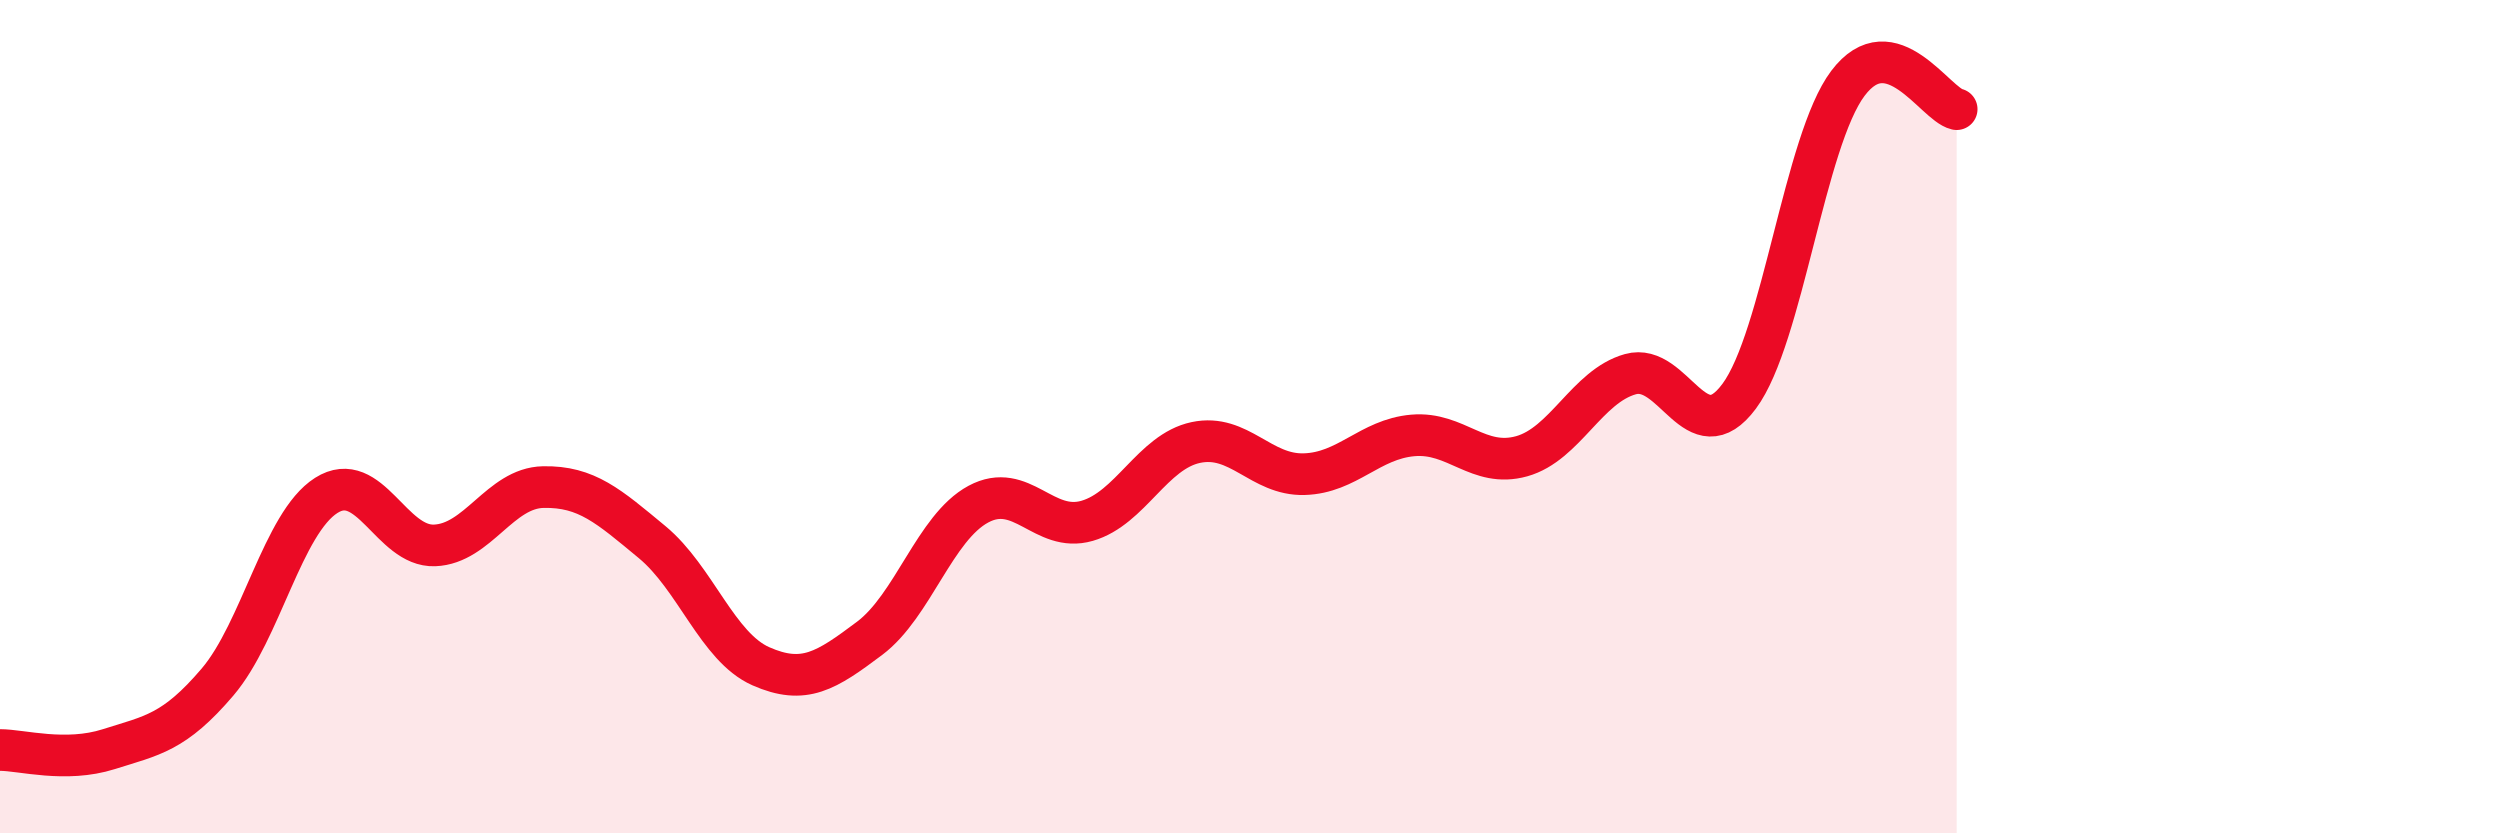
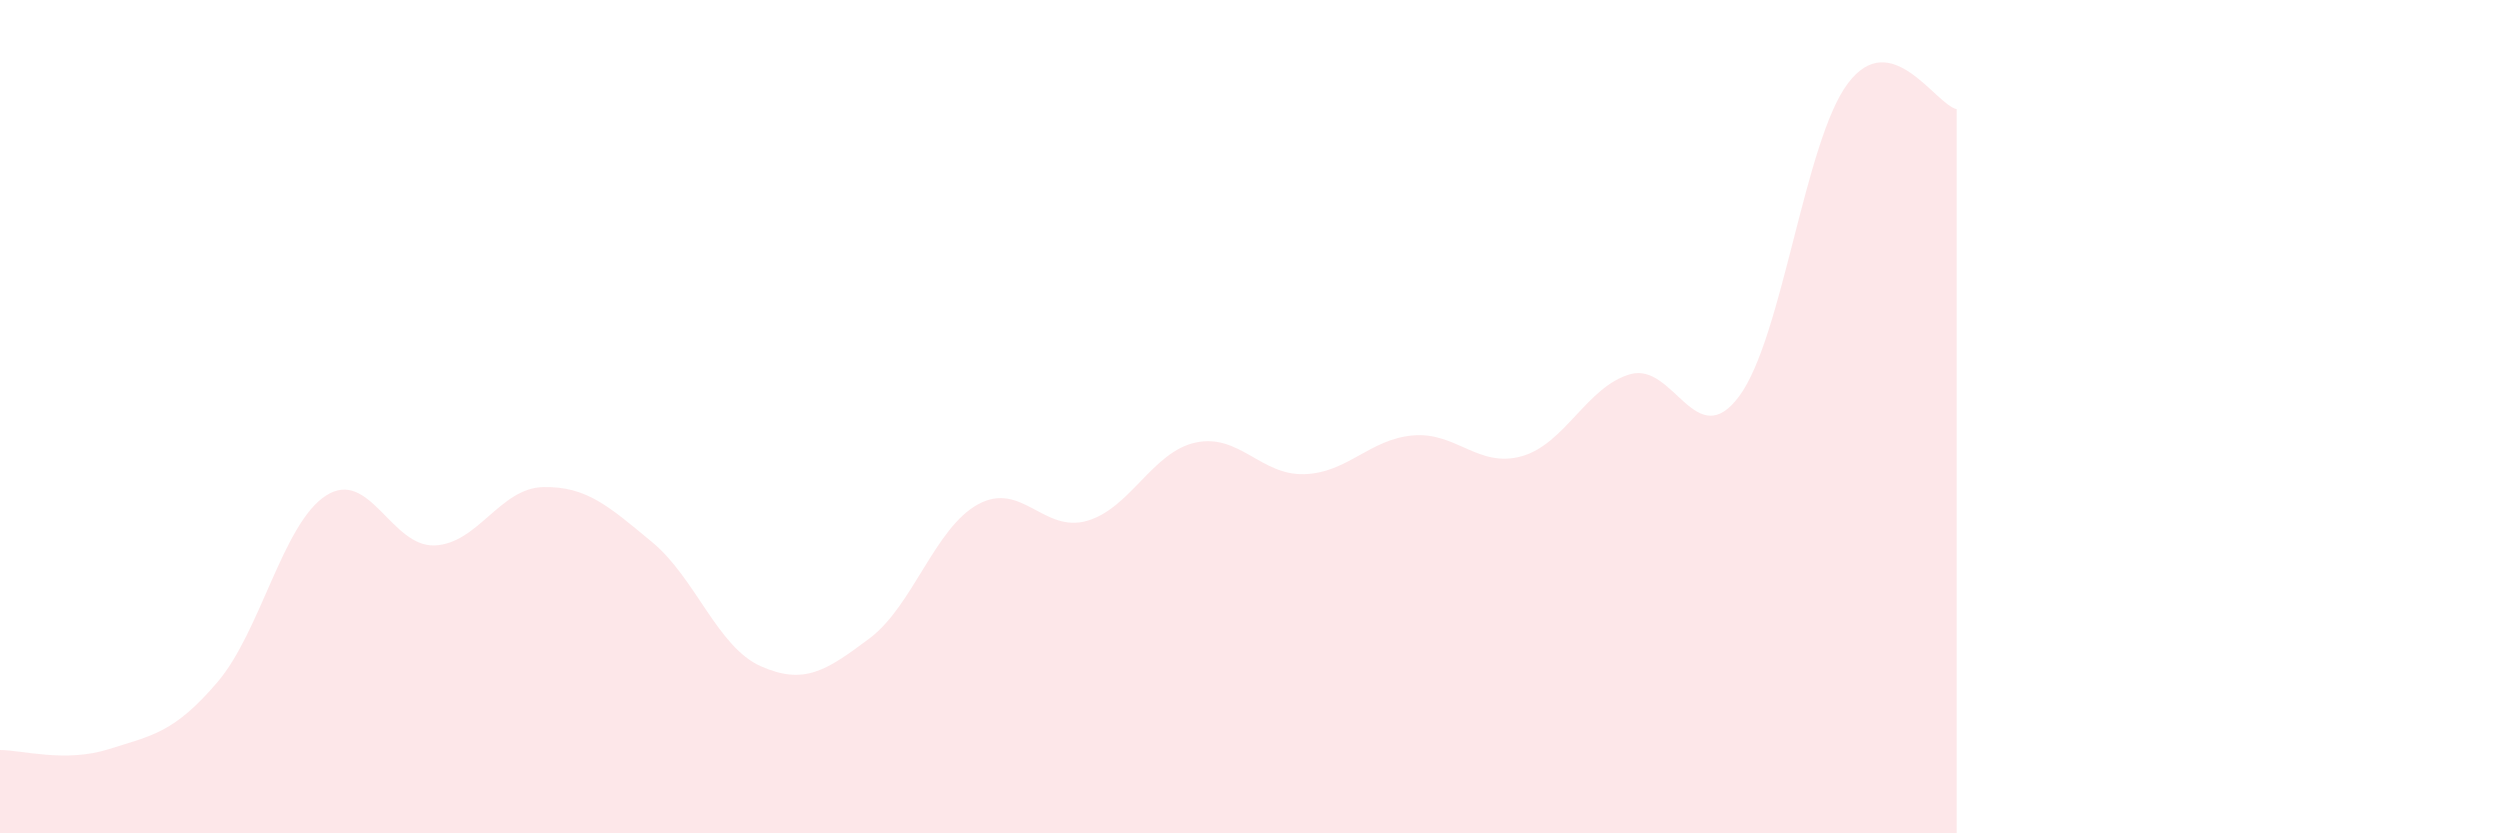
<svg xmlns="http://www.w3.org/2000/svg" width="60" height="20" viewBox="0 0 60 20">
  <path d="M 0,18 C 0.52,18 1.57,18.31 2.61,17.98 C 3.65,17.65 4.18,17.59 5.22,16.37 C 6.26,15.15 6.79,12.55 7.83,11.89 C 8.87,11.23 9.39,13.13 10.43,13.09 C 11.47,13.05 12,11.71 13.04,11.69 C 14.08,11.67 14.61,12.15 15.65,13.01 C 16.69,13.87 17.22,15.53 18.26,15.99 C 19.3,16.45 19.83,16.1 20.87,15.32 C 21.91,14.54 22.44,12.66 23.48,12.1 C 24.52,11.54 25.05,12.8 26.09,12.5 C 27.13,12.2 27.66,10.84 28.7,10.62 C 29.74,10.4 30.26,11.41 31.3,11.38 C 32.34,11.35 32.87,10.54 33.91,10.45 C 34.95,10.36 35.48,11.24 36.52,10.95 C 37.56,10.66 38.09,9.27 39.13,8.98 C 40.17,8.69 40.7,10.91 41.74,9.51 C 42.78,8.11 43.31,3.38 44.35,2 C 45.39,0.62 46.44,2.5 46.96,2.62L46.96 20L0 20Z" fill="#EB0A25" opacity="0.1" stroke-linecap="round" stroke-linejoin="round" />
-   <path d="M 0,18 C 0.52,18 1.57,18.31 2.61,17.98 C 3.65,17.65 4.18,17.59 5.22,16.37 C 6.26,15.15 6.79,12.55 7.83,11.89 C 8.87,11.23 9.39,13.13 10.43,13.09 C 11.47,13.05 12,11.71 13.04,11.69 C 14.08,11.67 14.61,12.15 15.65,13.01 C 16.69,13.87 17.22,15.53 18.26,15.99 C 19.3,16.45 19.83,16.1 20.87,15.32 C 21.91,14.54 22.44,12.66 23.48,12.1 C 24.52,11.54 25.05,12.8 26.09,12.5 C 27.13,12.2 27.66,10.84 28.7,10.62 C 29.74,10.4 30.26,11.41 31.3,11.38 C 32.34,11.35 32.87,10.54 33.91,10.45 C 34.95,10.36 35.48,11.24 36.52,10.95 C 37.56,10.66 38.09,9.27 39.13,8.98 C 40.17,8.69 40.7,10.91 41.74,9.51 C 42.78,8.11 43.31,3.38 44.35,2 C 45.39,0.62 46.44,2.5 46.96,2.62" stroke="#EB0A25" stroke-width="1" fill="none" stroke-linecap="round" stroke-linejoin="round" />
</svg>